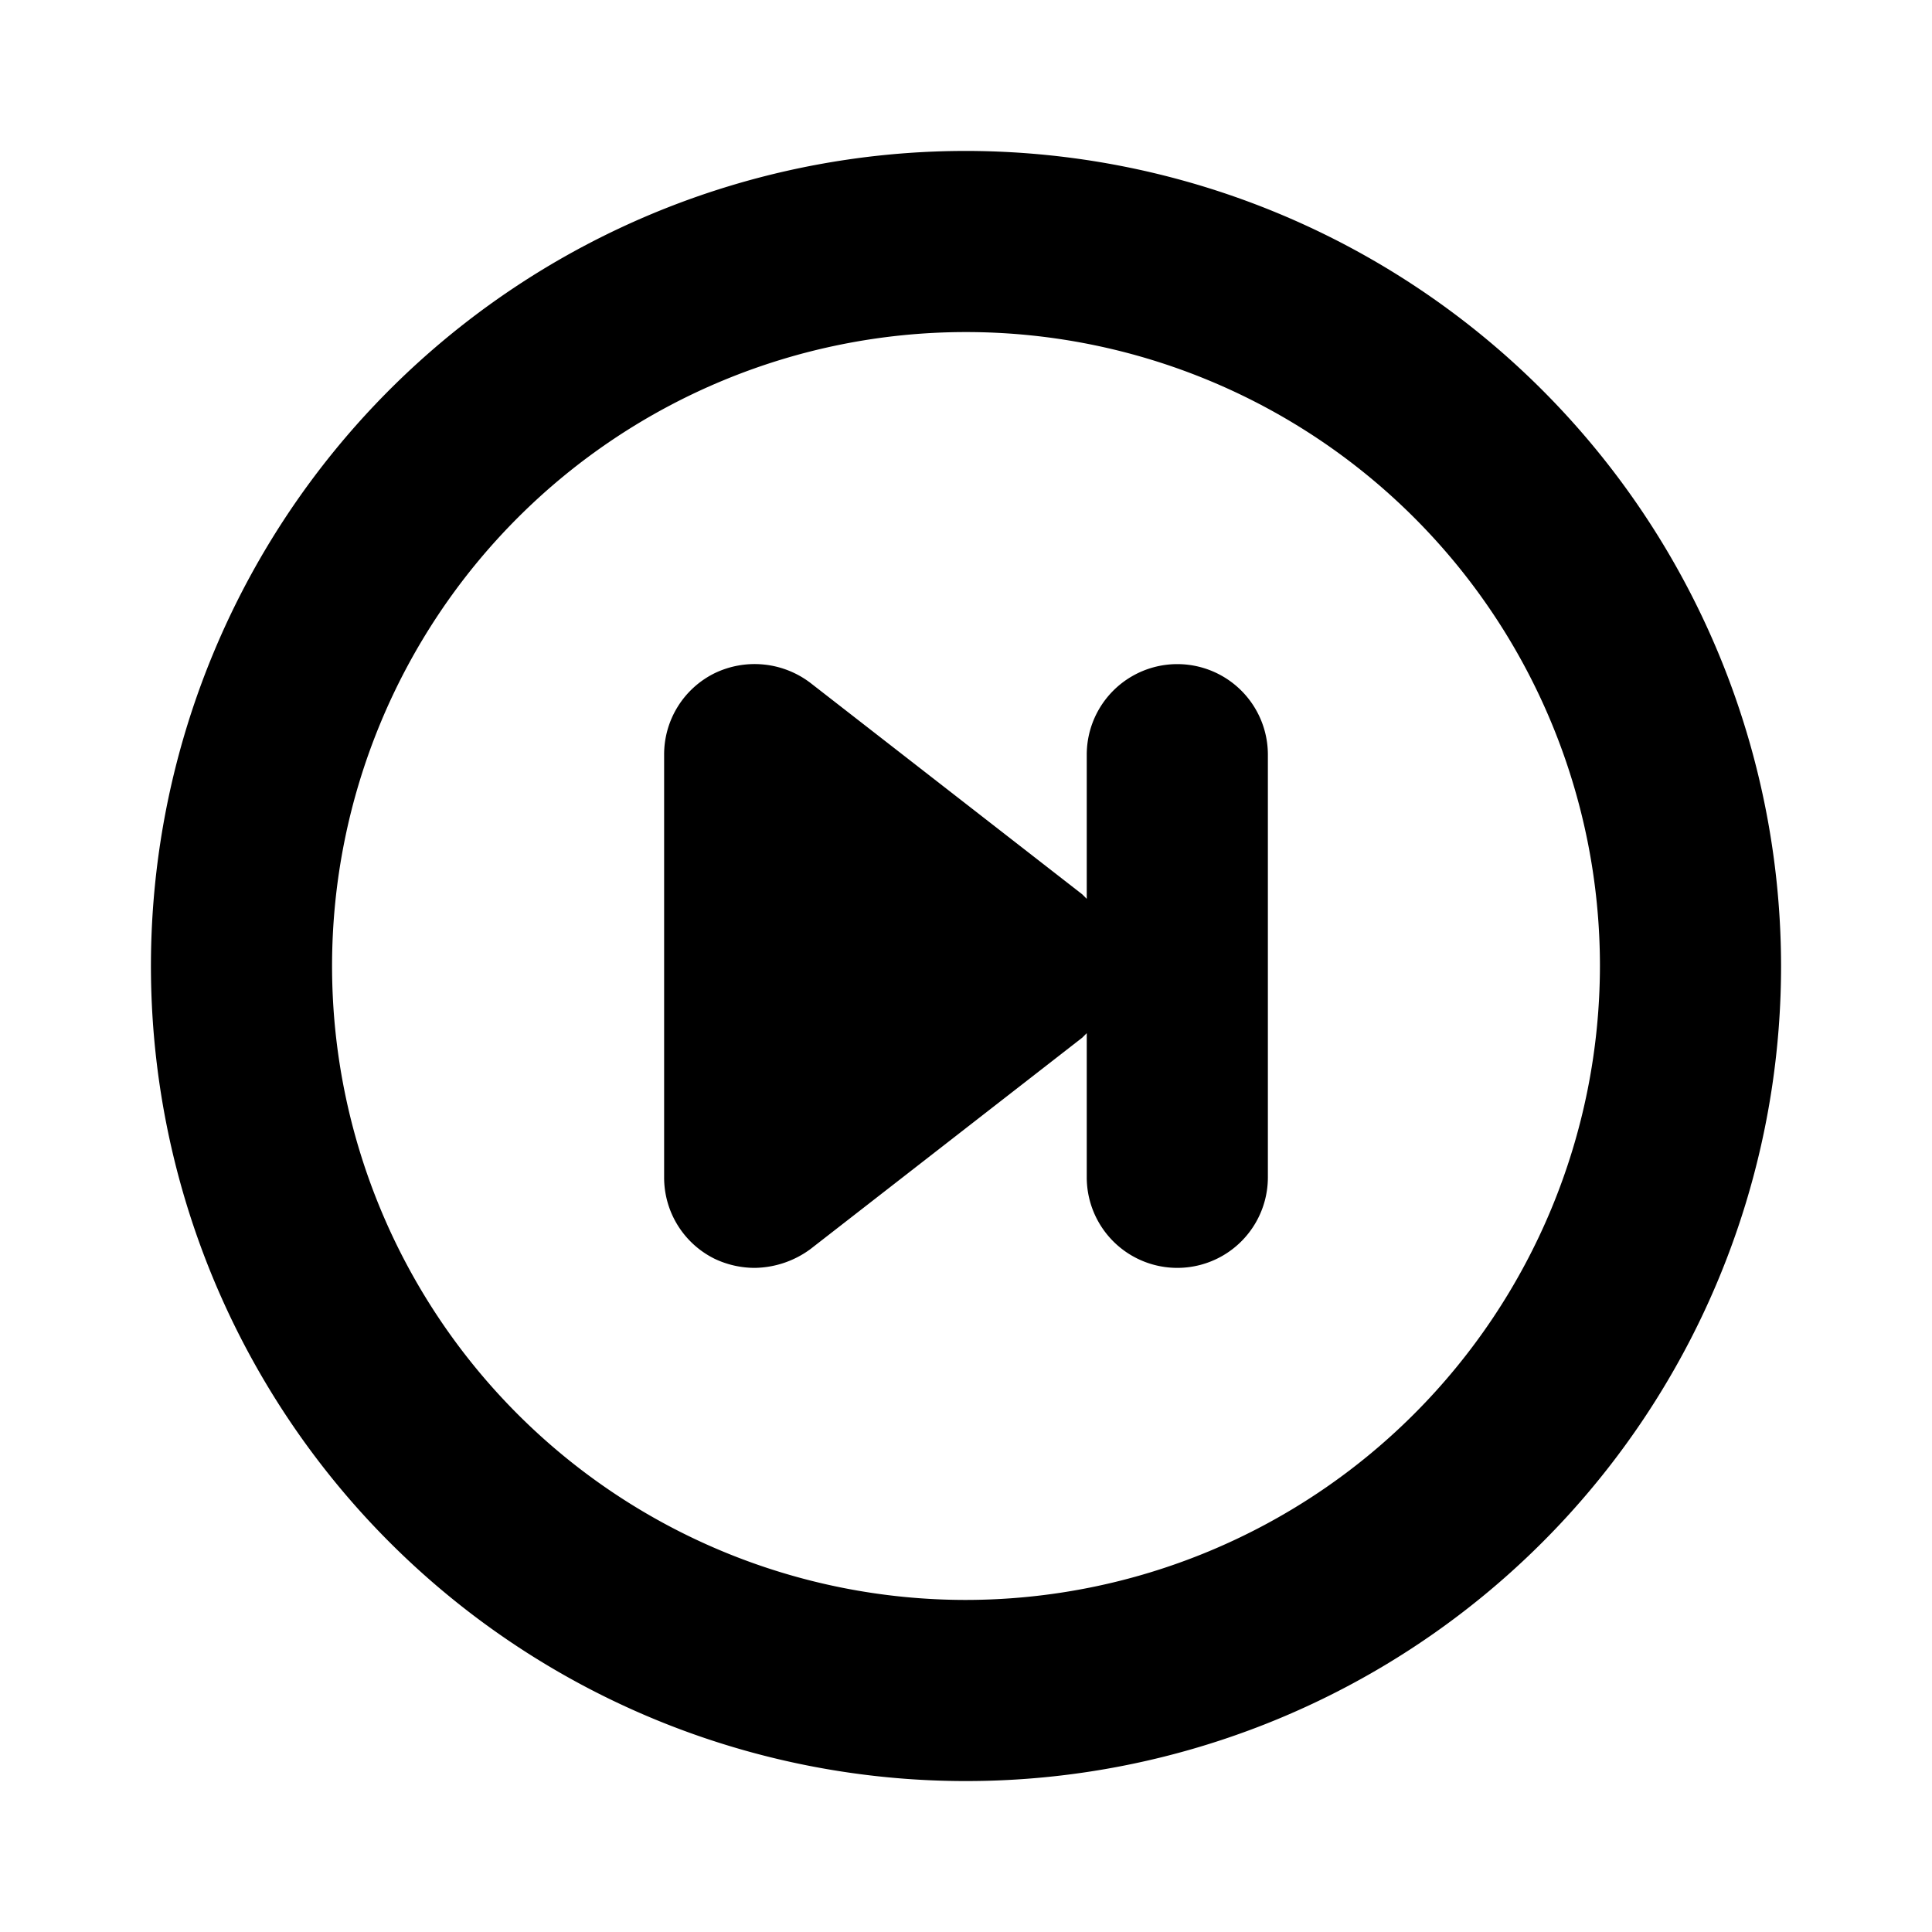
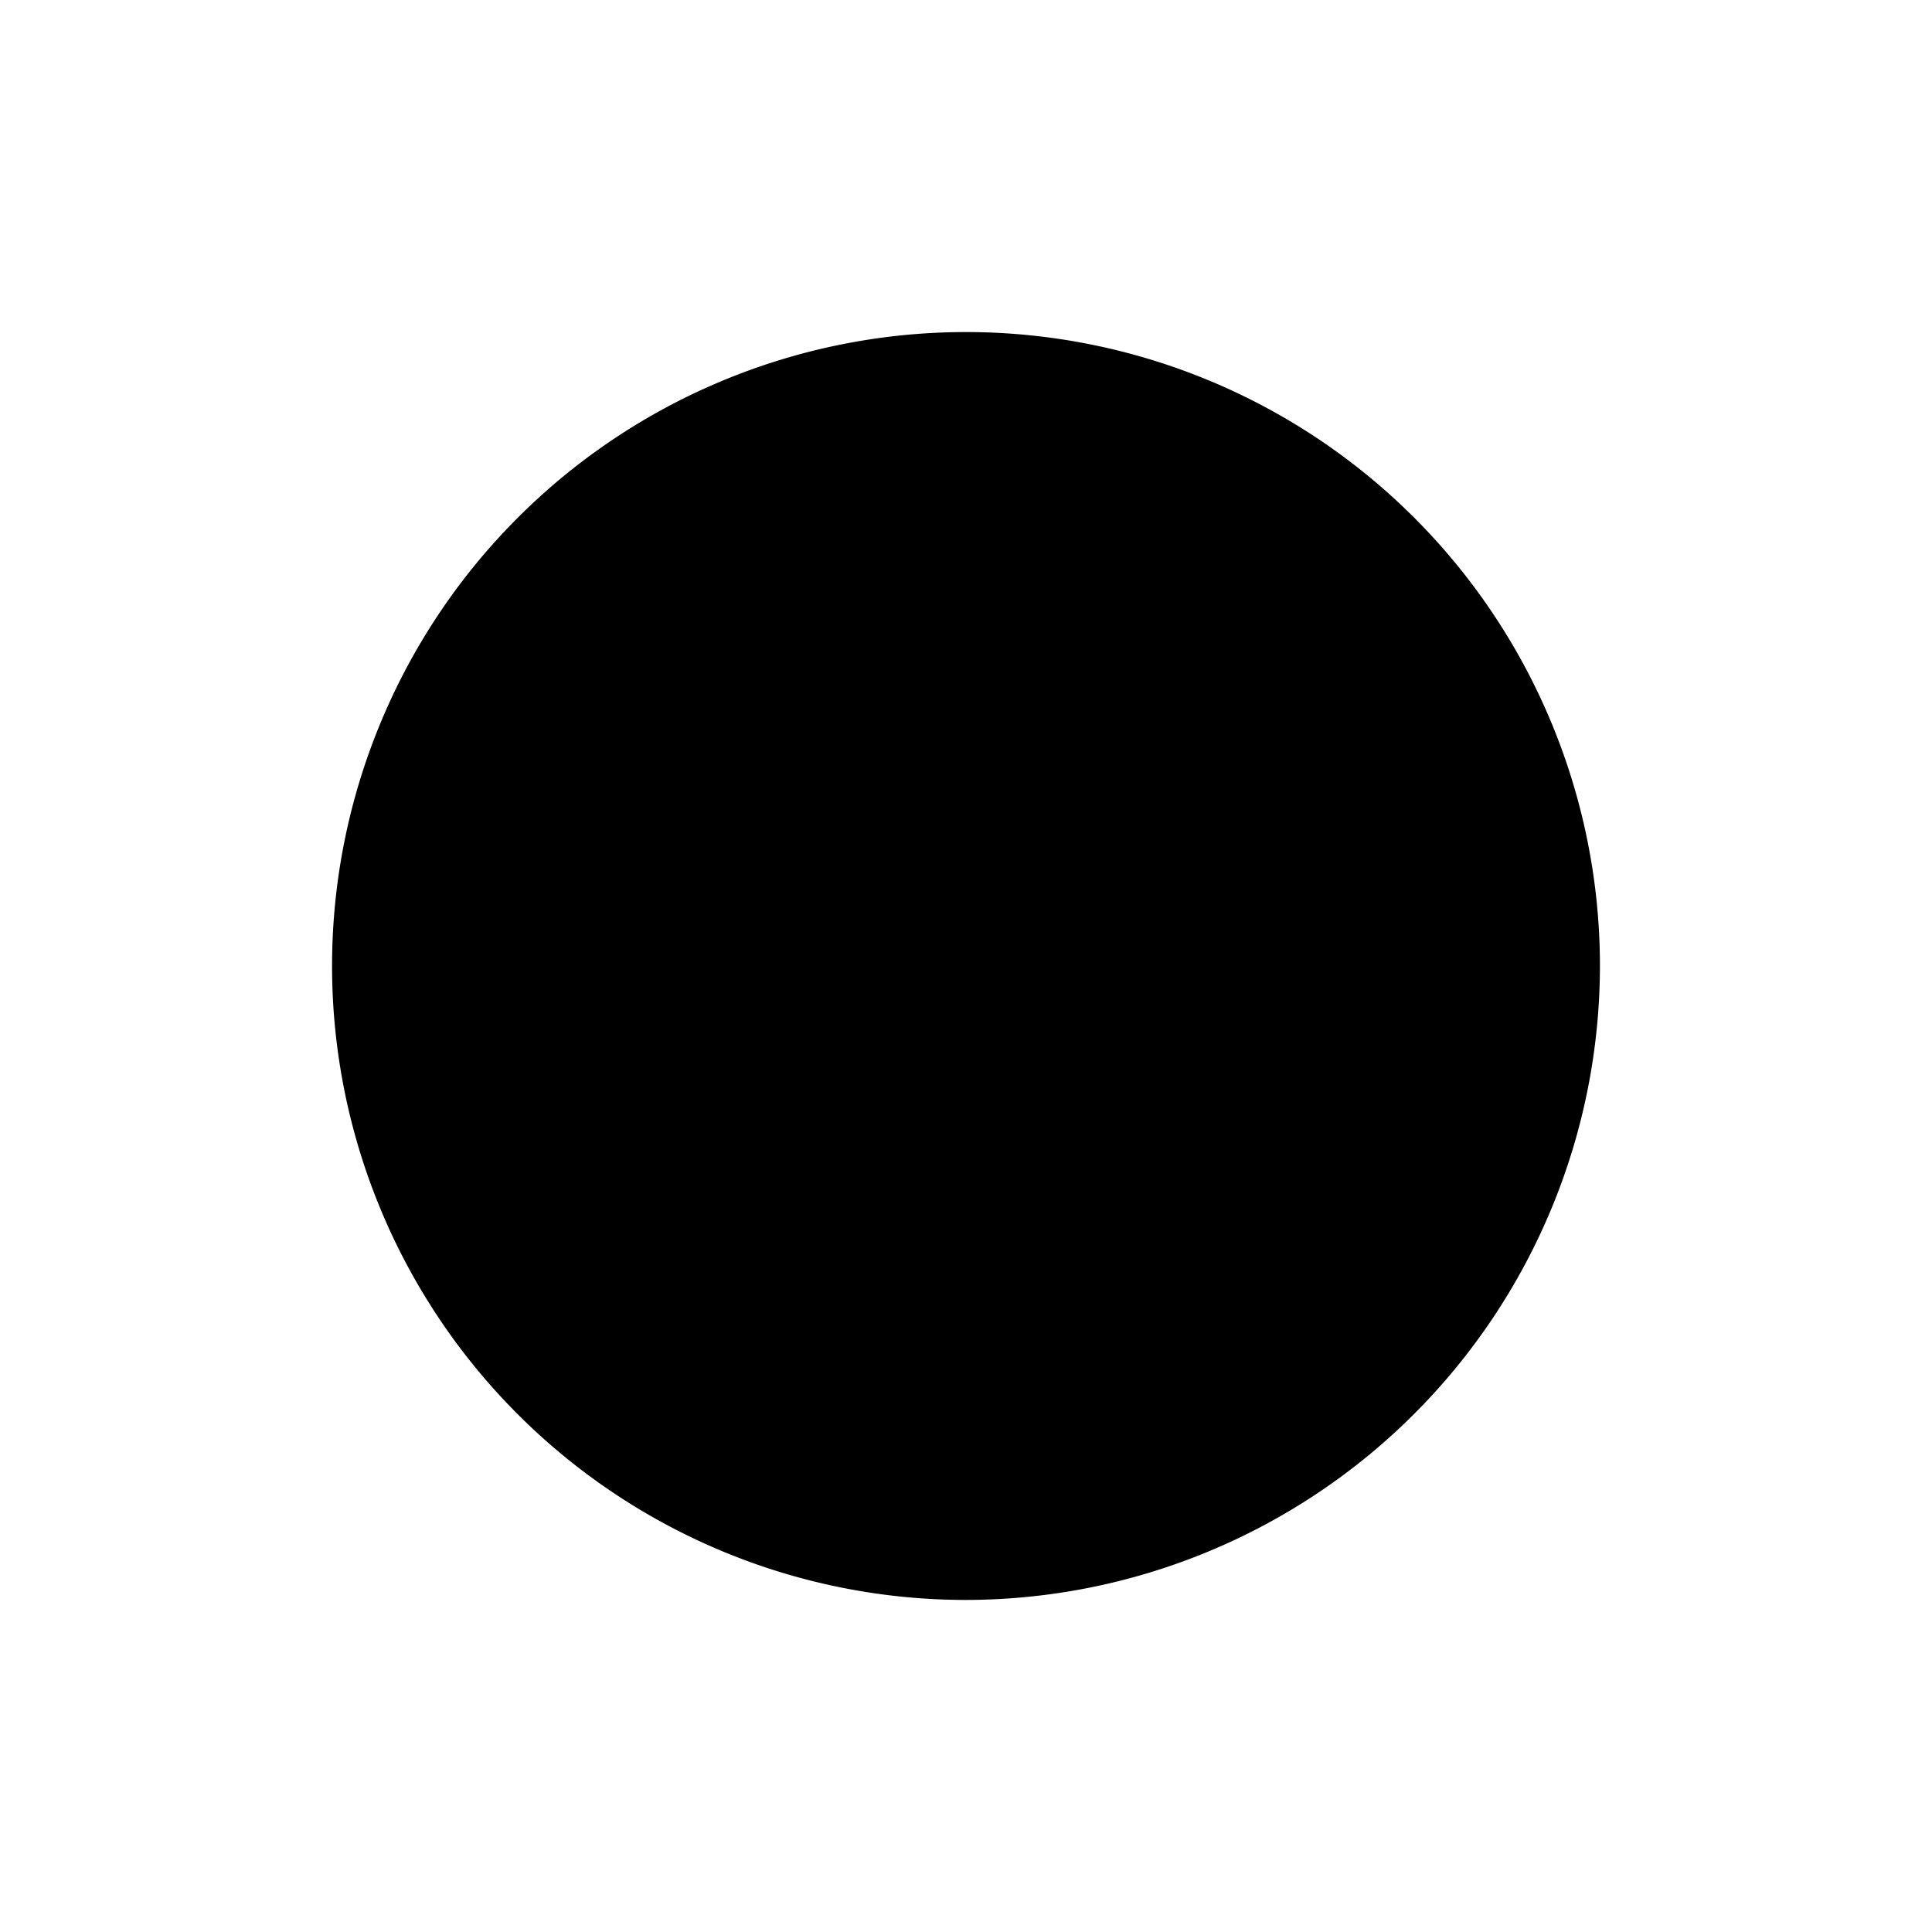
<svg xmlns="http://www.w3.org/2000/svg" viewBox="0 0 256 256" fill="currentColor">
-   <path d="M128,20A108,108,0,1,0,236,128,108.1,108.1,0,0,0,128,20Zm0,192a84,84,0,1,1,84-84A84.1,84.1,0,0,1,128,212Zm40-112v56a12,12,0,0,1-24,0V136.9l-.6.6-36,28A12.7,12.7,0,0,1,100,168a12.4,12.4,0,0,1-5.3-1.2A12,12,0,0,1,88,156V100a12,12,0,0,1,6.7-10.8,12.2,12.2,0,0,1,12.7,1.3l36,28,.6.6V100a12,12,0,0,1,24,0Z" />
+   <path d="M128,20Zm0,192a84,84,0,1,1,84-84A84.1,84.1,0,0,1,128,212Zm40-112v56a12,12,0,0,1-24,0V136.9l-.6.6-36,28A12.7,12.7,0,0,1,100,168a12.4,12.4,0,0,1-5.3-1.2A12,12,0,0,1,88,156V100a12,12,0,0,1,6.7-10.8,12.2,12.2,0,0,1,12.7,1.3l36,28,.6.6V100a12,12,0,0,1,24,0Z" />
</svg>